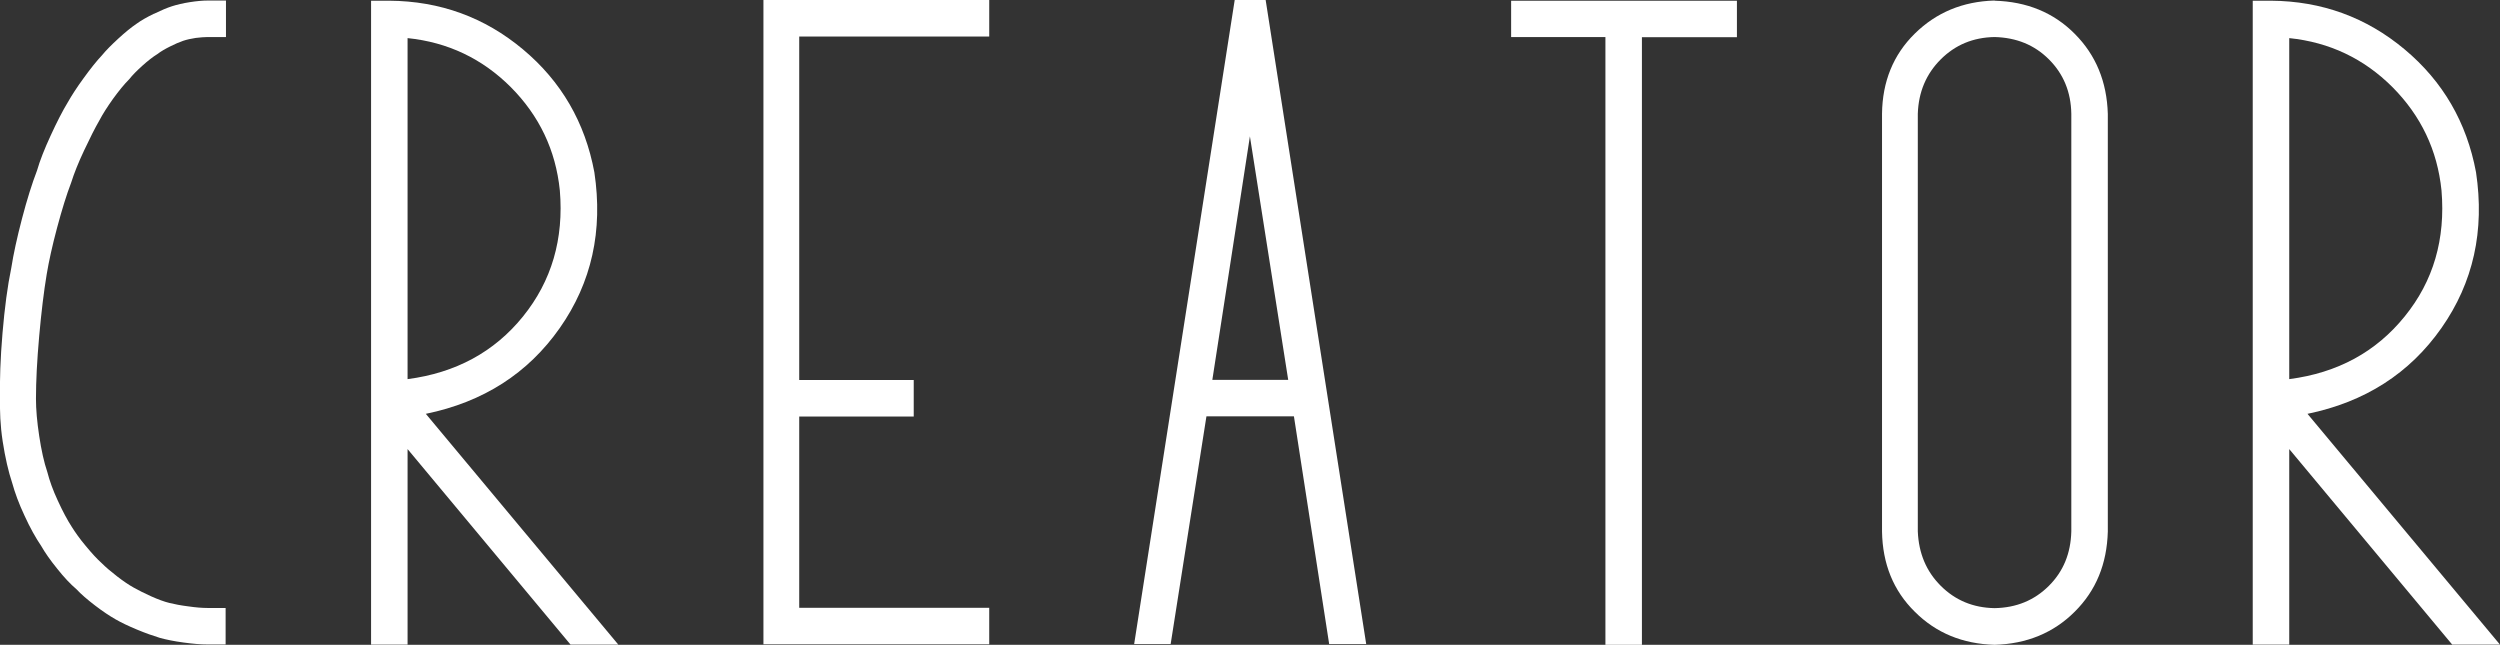
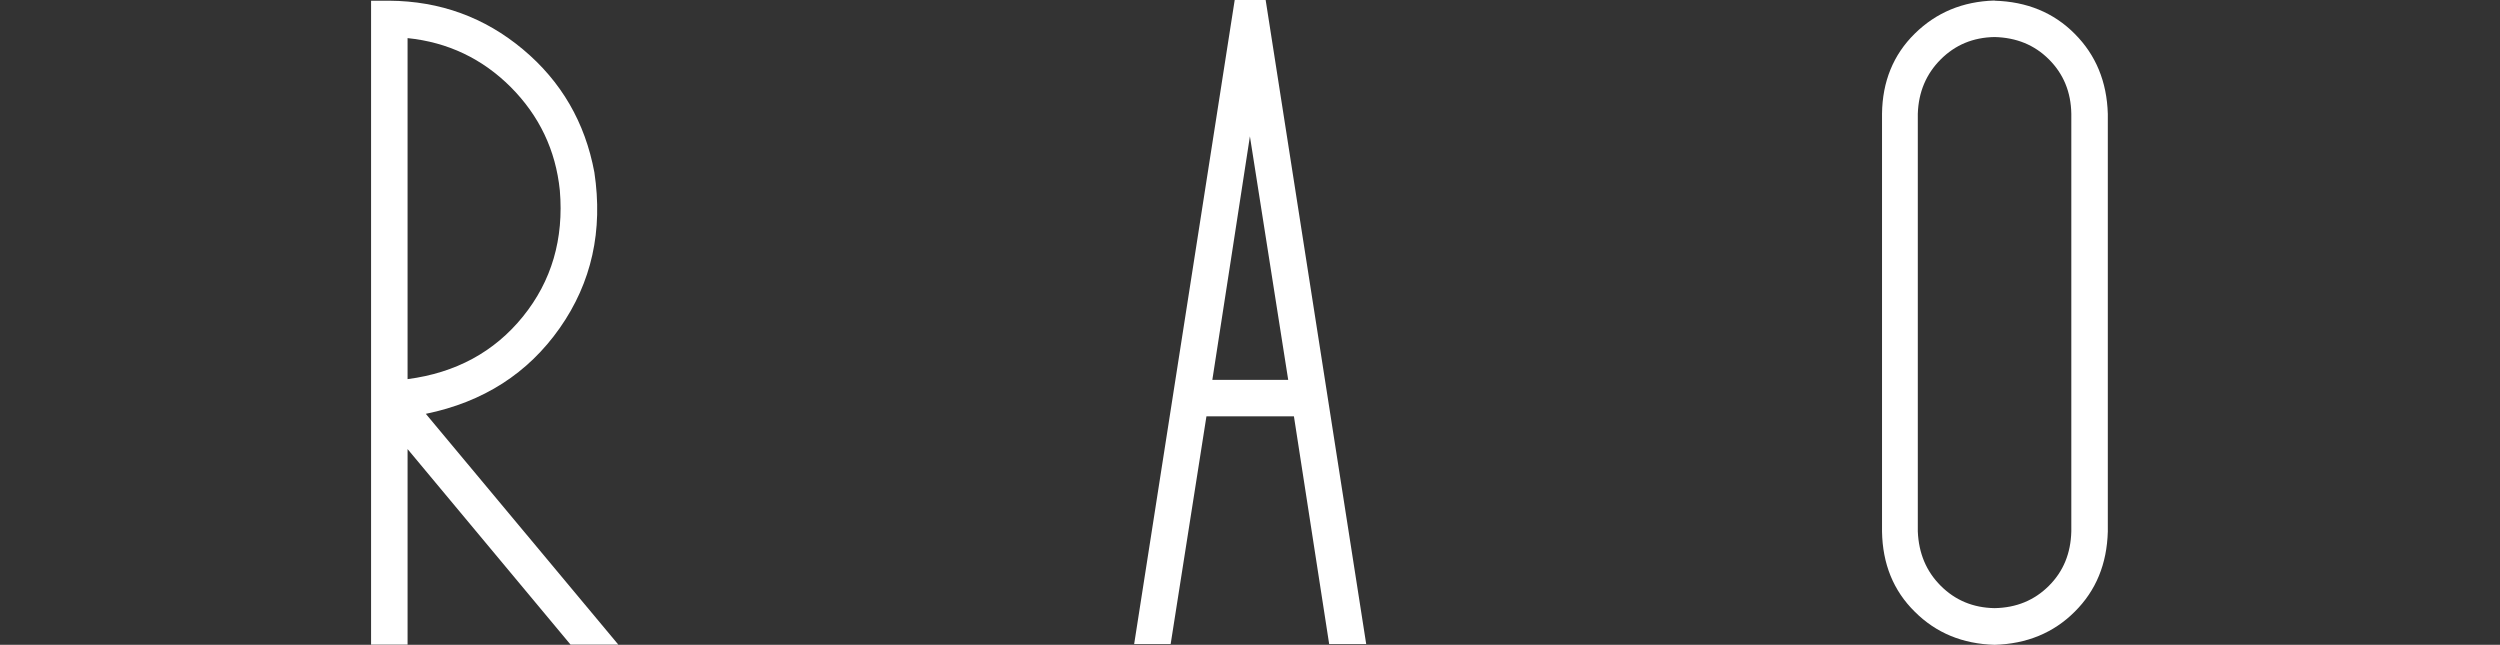
<svg xmlns="http://www.w3.org/2000/svg" id="_レイヤー_1" data-name=" レイヤー 1" viewBox="0 0 139.73 36.04">
  <rect x="0" y="0" width="139.73" height="36.04" fill="#333333" stroke="none" />
  <defs>
    <style>
      .cls-1 {
        fill: #fff;
      }
    </style>
  </defs>
-   <path class="cls-1" d="M8.61.77c.39-.19.72-.33,1-.42.28-.09.62-.17,1-.23.39-.06.72-.09,1-.09h1.02v2.04h-1.02c-.19,0-.41.02-.67.05-.26.04-.49.09-.7.16s-.46.18-.74.32-.52.28-.7.42c-.26.16-.54.38-.84.65s-.55.52-.74.76c-.28.28-.58.65-.9,1.09-.32.45-.57.84-.76,1.2-.26.45-.54,1.01-.86,1.69-.32.68-.56,1.28-.72,1.79-.26.68-.52,1.52-.79,2.53s-.46,1.88-.58,2.6c-.16.96-.3,2.12-.42,3.46-.12,1.35-.18,2.51-.18,3.5,0,.59.06,1.28.18,2.07.12.8.27,1.48.46,2.04.12.47.31,1,.58,1.58.27.59.53,1.08.79,1.48.19.3.44.66.77,1.05.33.4.63.73.91.98.21.21.49.45.84.72.35.27.66.48.93.63s.6.32.98.49.73.3,1.02.37c.29.07.64.14,1.05.19.41.06.77.09,1.07.09h1.02v2.04h-1.02c-.38,0-.82-.04-1.34-.11s-.96-.16-1.32-.26c-.36-.11-.79-.26-1.27-.46s-.88-.39-1.21-.58c-.33-.19-.71-.44-1.14-.77s-.78-.63-1.04-.91c-.33-.28-.69-.66-1.07-1.14-.39-.48-.69-.91-.9-1.28-.3-.44-.62-1.01-.93-1.69-.32-.68-.54-1.29-.69-1.83-.21-.63-.39-1.41-.53-2.32S-.01,22.97,0,22.29c-.02-1.03.02-2.25.14-3.67.12-1.42.28-2.63.49-3.64.12-.77.32-1.69.6-2.76.28-1.07.56-1.96.84-2.69.16-.56.42-1.21.76-1.95s.66-1.37.97-1.88c.21-.37.5-.82.88-1.34.37-.51.71-.94,1.02-1.27.23-.28.54-.59.91-.93.37-.34.71-.62,1.02-.83.26-.19.58-.37.97-.56Z" />
  <path class="cls-1" d="M23.8,23.13l10.76,12.9h-2.67l-9.11-10.93v10.93h-2.04V.04h1.02c2.84.02,5.33.93,7.47,2.72,2.14,1.79,3.47,4.08,3.99,6.87.49,3.26-.15,6.16-1.93,8.7-1.78,2.54-4.28,4.14-7.49,4.8ZM22.78,2.14v19.05c2.69-.35,4.85-1.52,6.45-3.5s2.29-4.33,2.06-7.05c-.23-2.25-1.15-4.17-2.74-5.77-1.59-1.59-3.52-2.51-5.77-2.74h0Z" />
-   <path class="cls-1" d="M44.67,2.04v19.2h6.4v2.04h-6.4v10.69h10.62v2.04h-12.62V0h12.62v2.04h-10.62Z" />
  <path class="cls-1" d="M70.74,0l5.62,36h-2.07l-1.97-12.73h-4.89l-2,12.73h-2.04L69.01,0h1.73ZM67.75,21.23h4.25l-2.14-13.61-1.05,6.82c-.61,3.96-.96,6.22-1.05,6.79h0Z" />
-   <path class="cls-1" d="M84.46,2.07V.04h12.62v2.04h-5.31v33.96h-2.04V2.07h-5.27Z" />
  <path class="cls-1" d="M111.48.04c1.8.05,3.3.66,4.48,1.85,1.18,1.18,1.8,2.68,1.85,4.48v23.34c-.05,1.81-.66,3.3-1.85,4.48-1.18,1.18-2.68,1.8-4.48,1.85-1.78-.05-3.27-.66-4.46-1.85-1.2-1.18-1.8-2.68-1.83-4.48V6.36c.02-1.8.63-3.3,1.83-4.48,1.2-1.18,2.68-1.8,4.46-1.85h0ZM115.77,29.71V6.36c-.02-1.22-.44-2.23-1.25-3.04s-1.82-1.22-3.04-1.25c-1.2.02-2.2.44-3.01,1.25s-1.24,1.82-1.28,3.04v23.34c.05,1.22.47,2.23,1.28,3.04s1.81,1.23,3.01,1.25c1.22-.02,2.23-.44,3.04-1.25s1.22-1.82,1.25-3.04h0Z" />
-   <path class="cls-1" d="M128.97,23.13l10.76,12.9h-2.67l-9.11-10.93v10.93h-2.04V.04h1.02c2.84.02,5.33.93,7.47,2.72,2.14,1.79,3.47,4.08,3.99,6.87.49,3.26-.15,6.16-1.93,8.7-1.78,2.54-4.28,4.14-7.49,4.8ZM127.95,2.14v19.05c2.7-.35,4.85-1.52,6.45-3.5,1.61-1.98,2.29-4.33,2.06-7.05-.23-2.25-1.15-4.17-2.74-5.77-1.59-1.59-3.52-2.51-5.77-2.74h0Z" />
</svg>